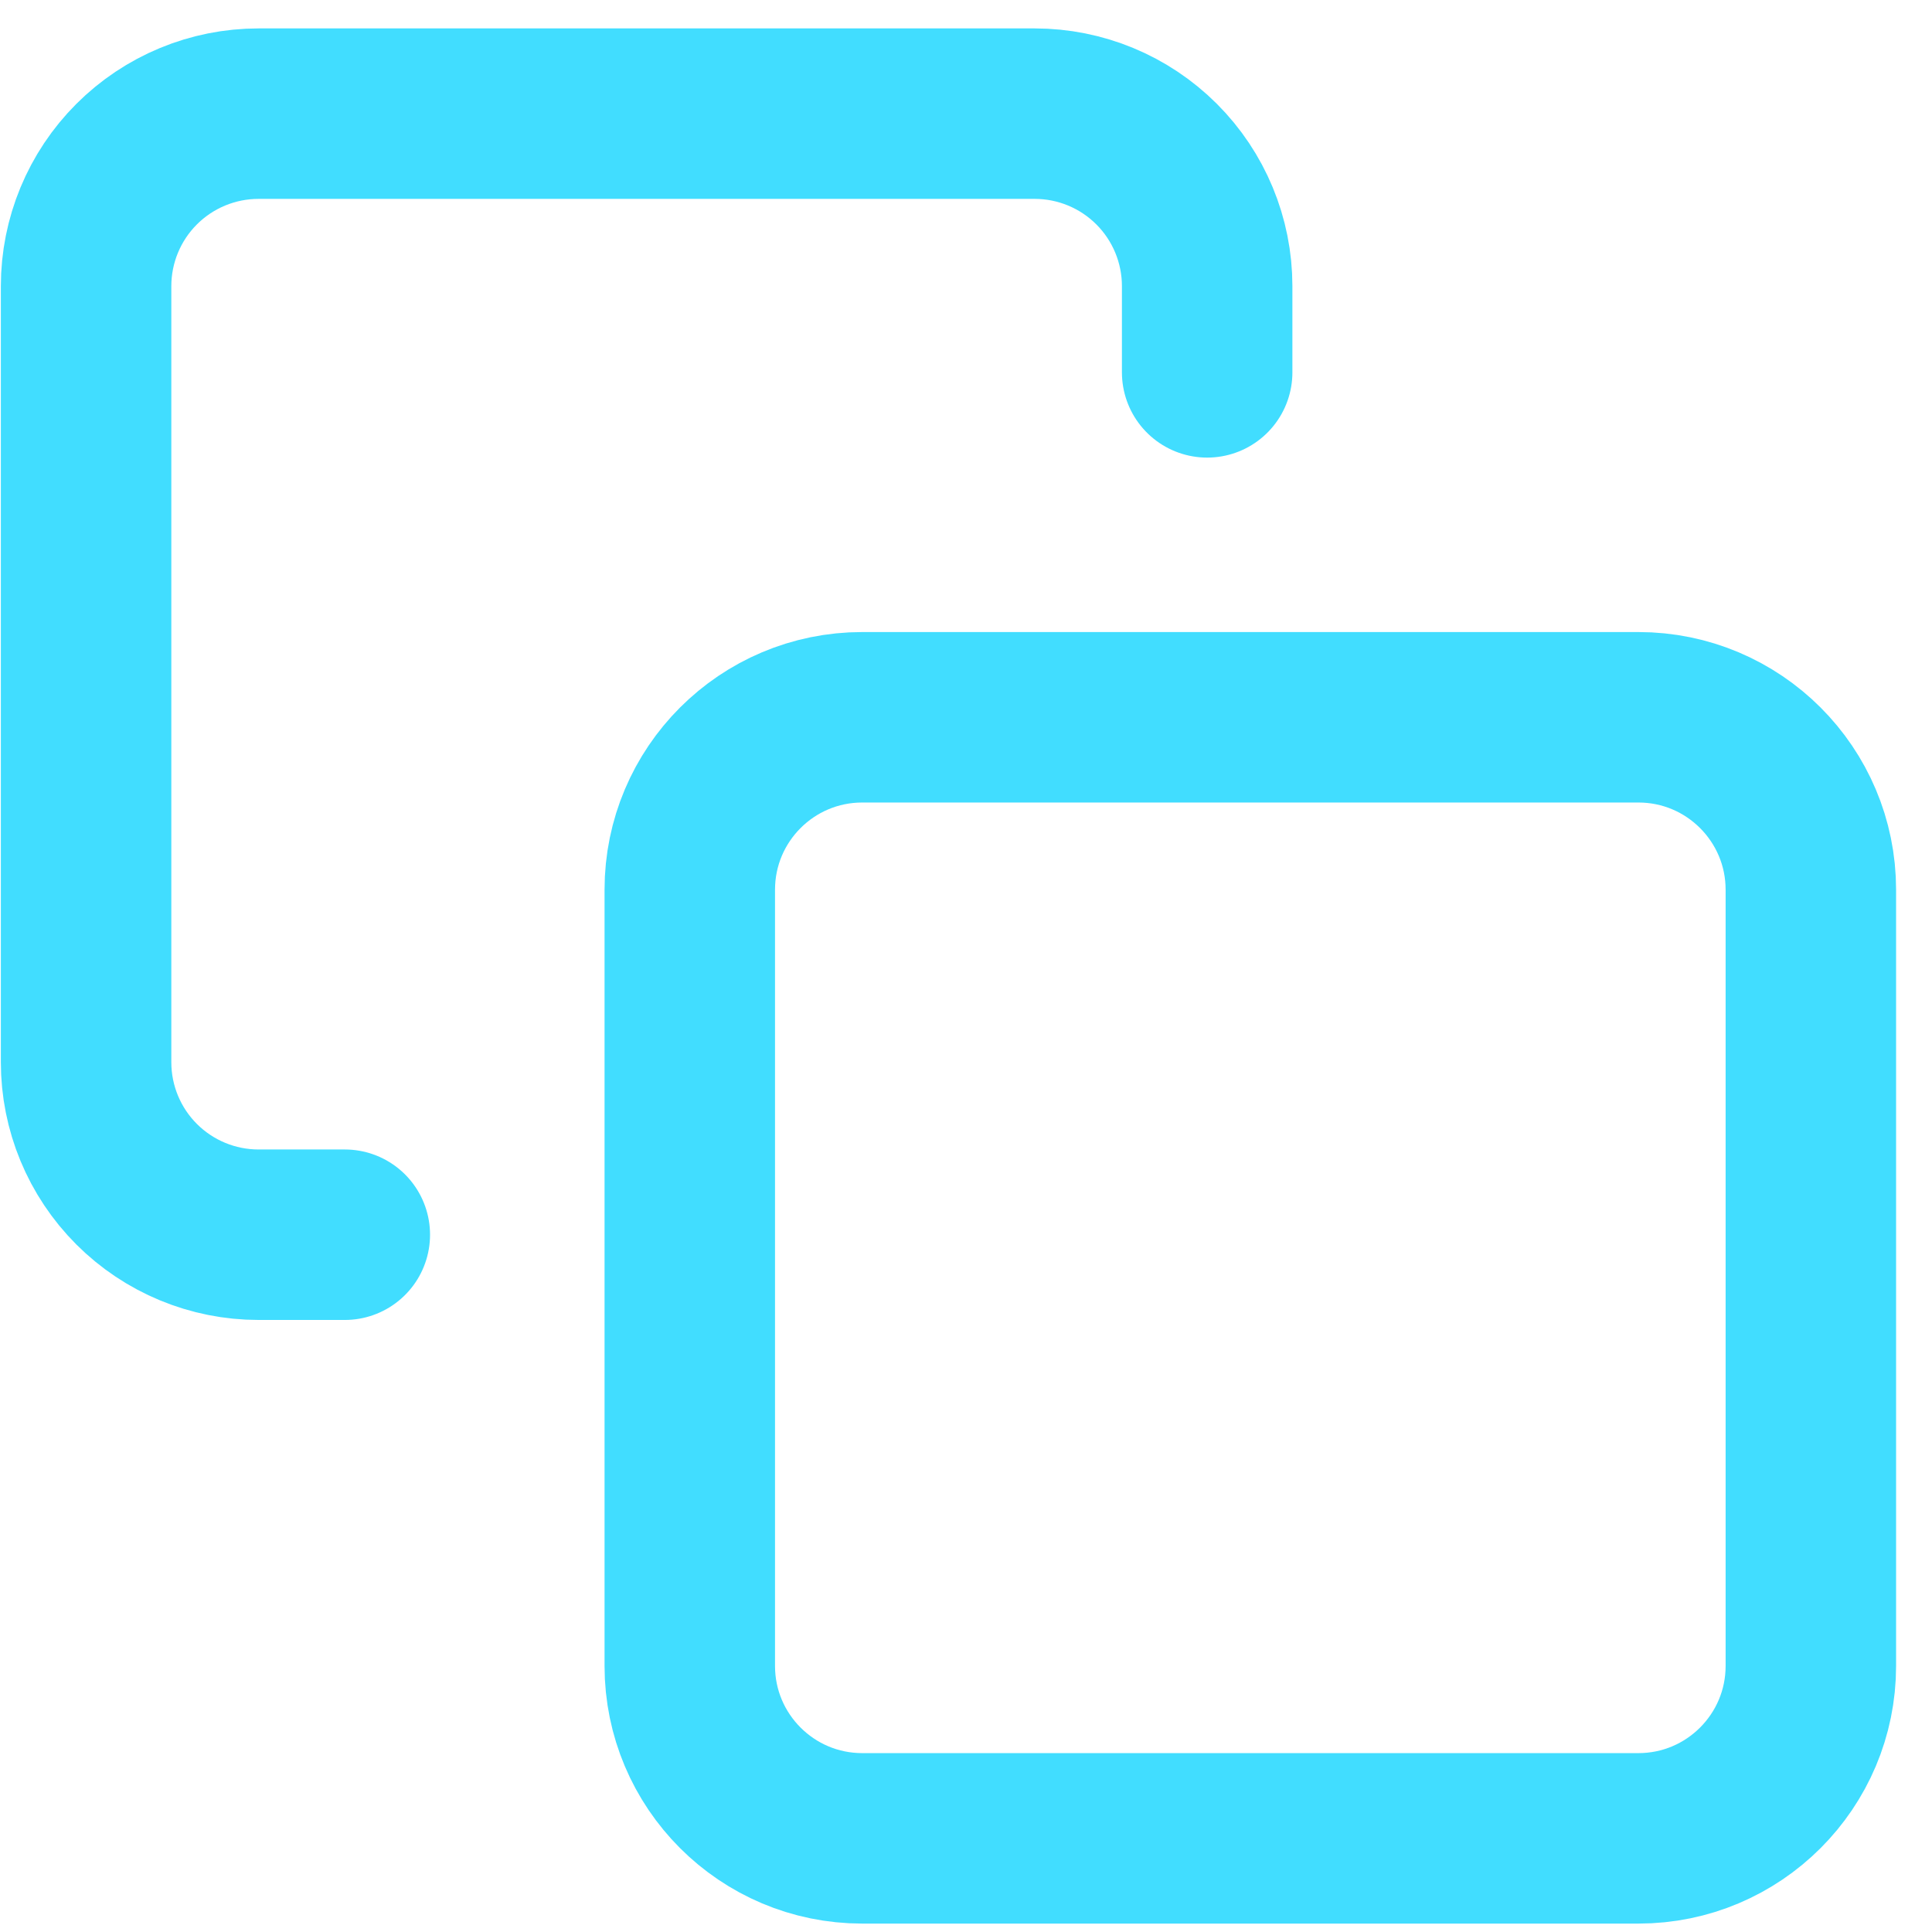
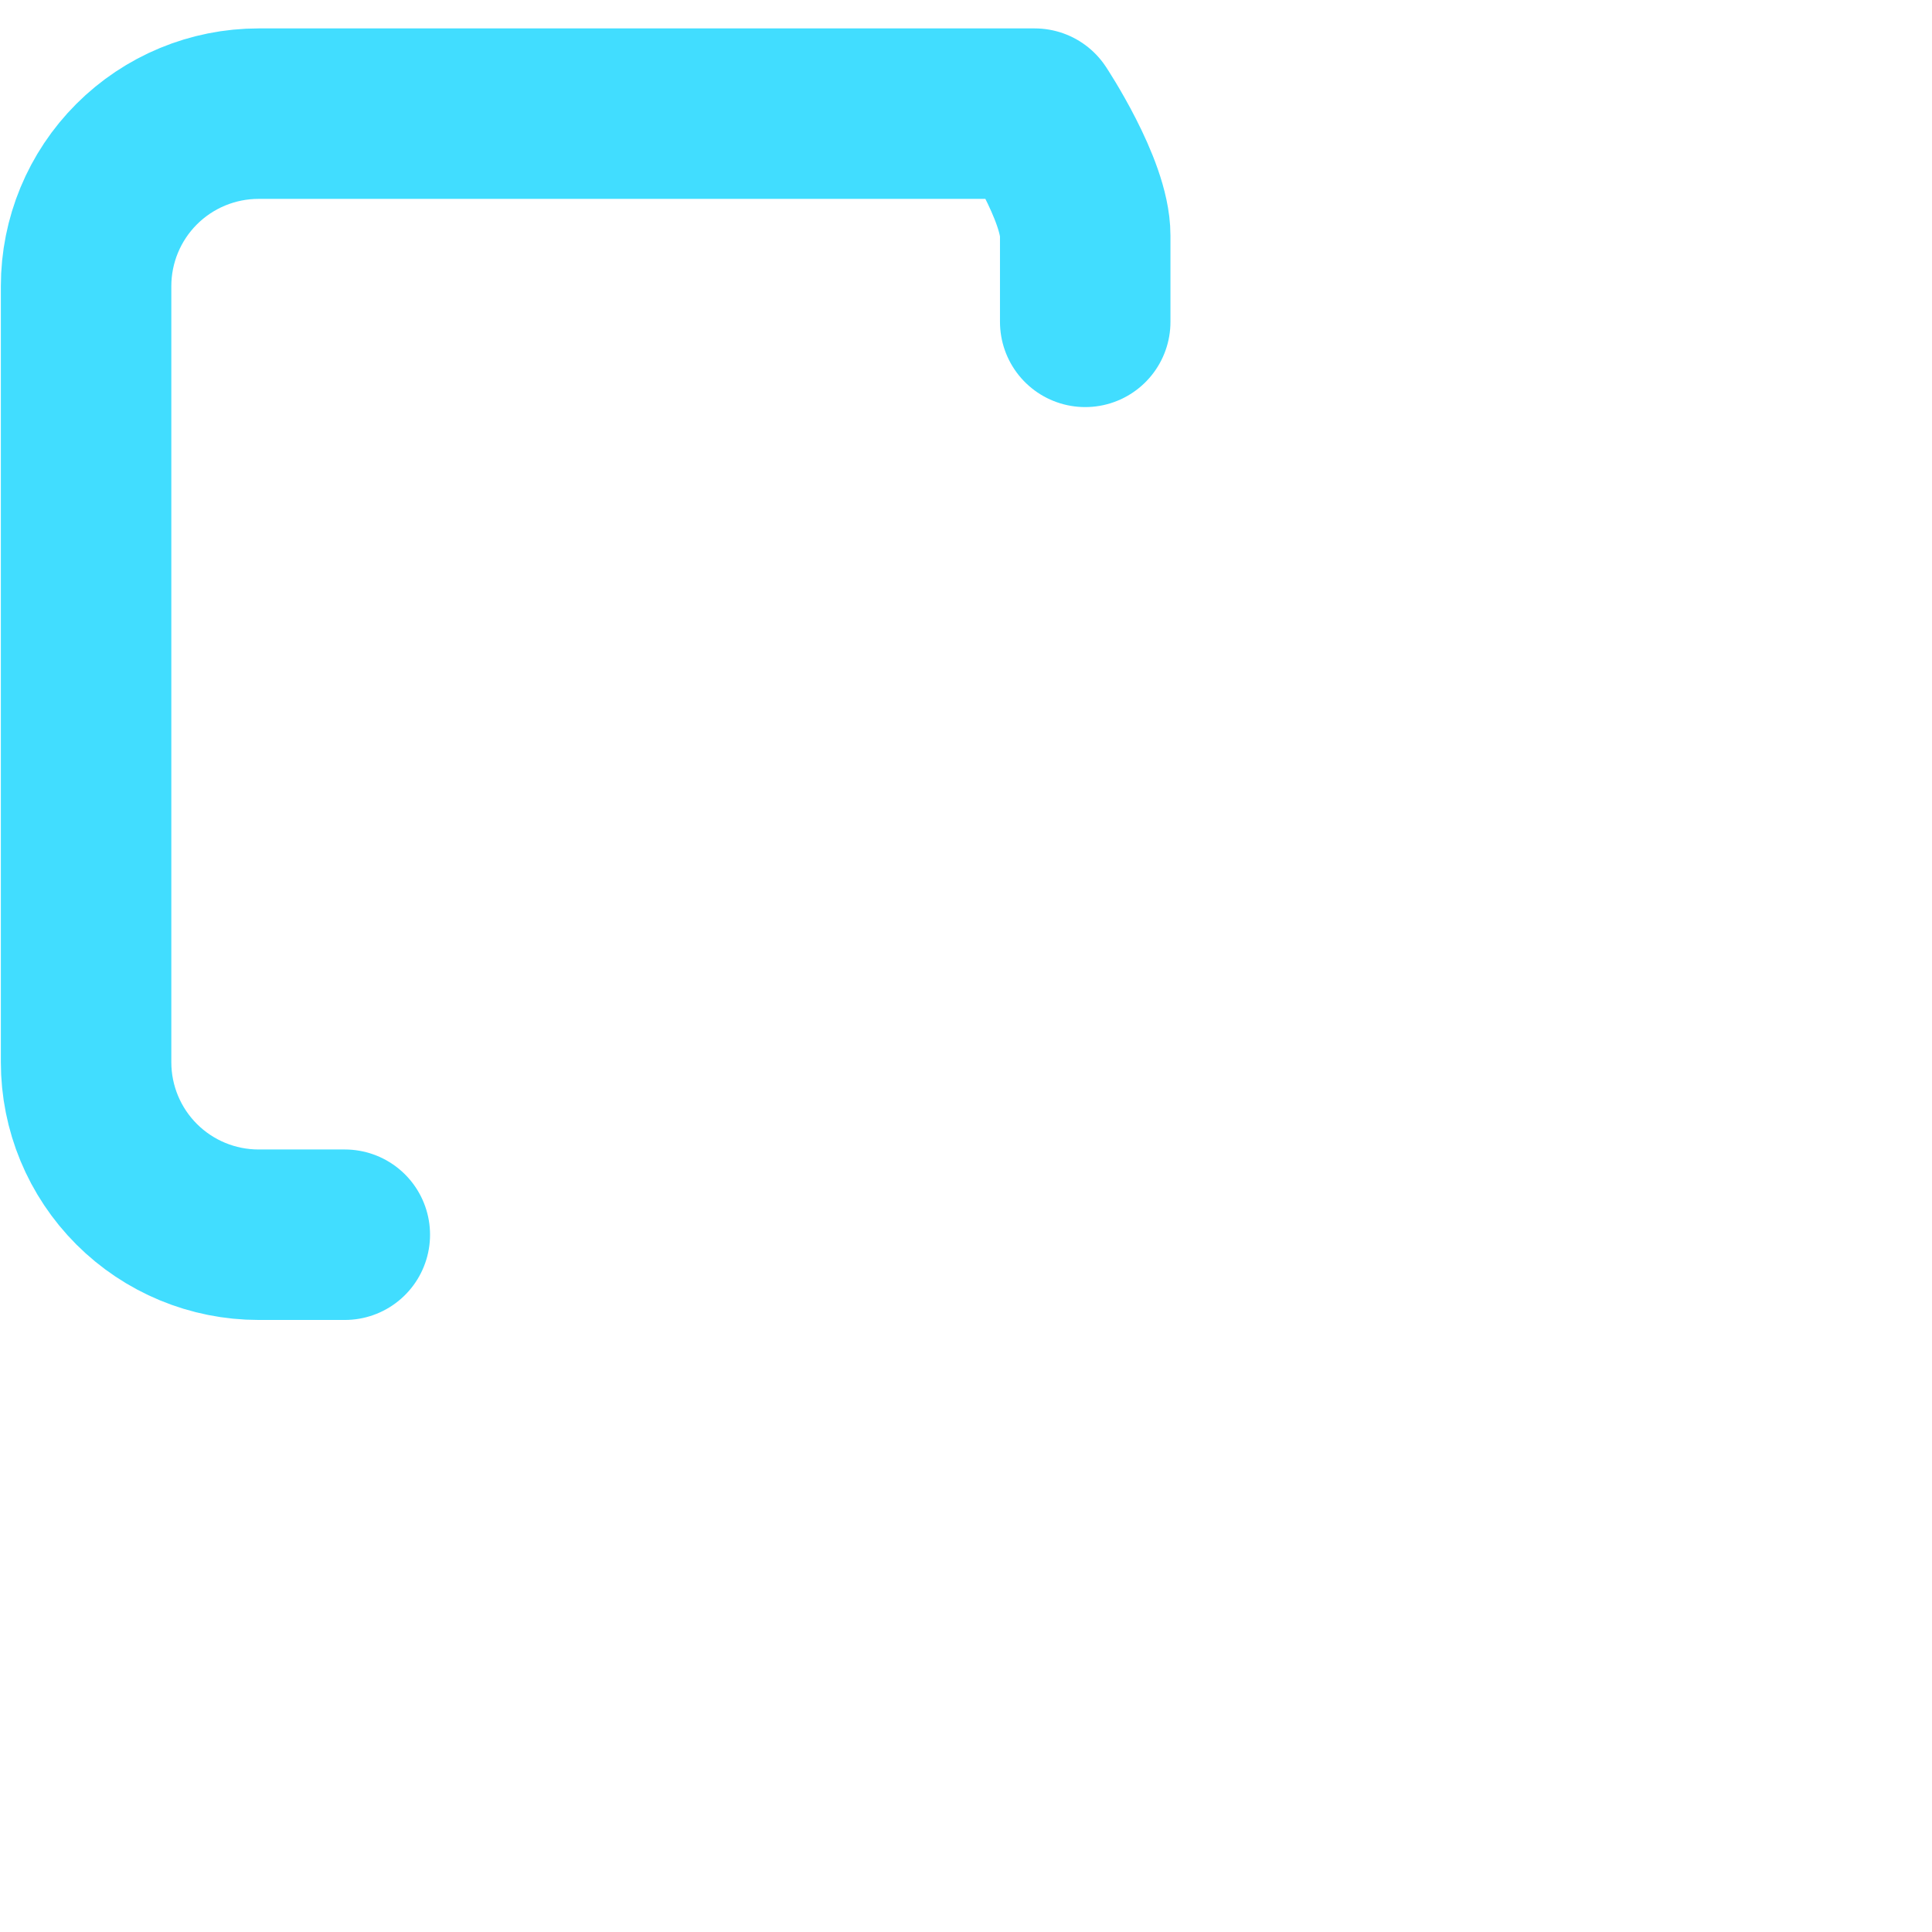
<svg xmlns="http://www.w3.org/2000/svg" fill="none" height="34" viewBox="0 0 34 34" width="34">
  <g stroke="#41ddff" stroke-linecap="round" stroke-linejoin="round" stroke-width="3">
-     <path d="m28.833 12.623h-13.659c-1.676 0-3.035 1.359-3.035 3.035v13.659c0 1.676 1.359 3.035 3.035 3.035h13.659c1.676 0 3.035-1.359 3.035-3.035v-13.659c0-1.676-1.359-3.035-3.035-3.035z" />
-     <path d="m6.068 21.729h-1.518c-.805 0-1.577-.32-2.146-.889-.569-.569-.889-1.341-.889-2.146v-13.659c0-.805.32-1.577.889-2.146s1.341-.889 2.146-.889h13.659c.805 0 1.577.32 2.146.889s.889 1.341.889 2.146v1.518" />
+     <path d="m6.068 21.729h-1.518c-.805 0-1.577-.32-2.146-.889-.569-.569-.889-1.341-.889-2.146v-13.659c0-.805.32-1.577.889-2.146s1.341-.889 2.146-.889h13.659s.889 1.341.889 2.146v1.518" />
  </g>
</svg>